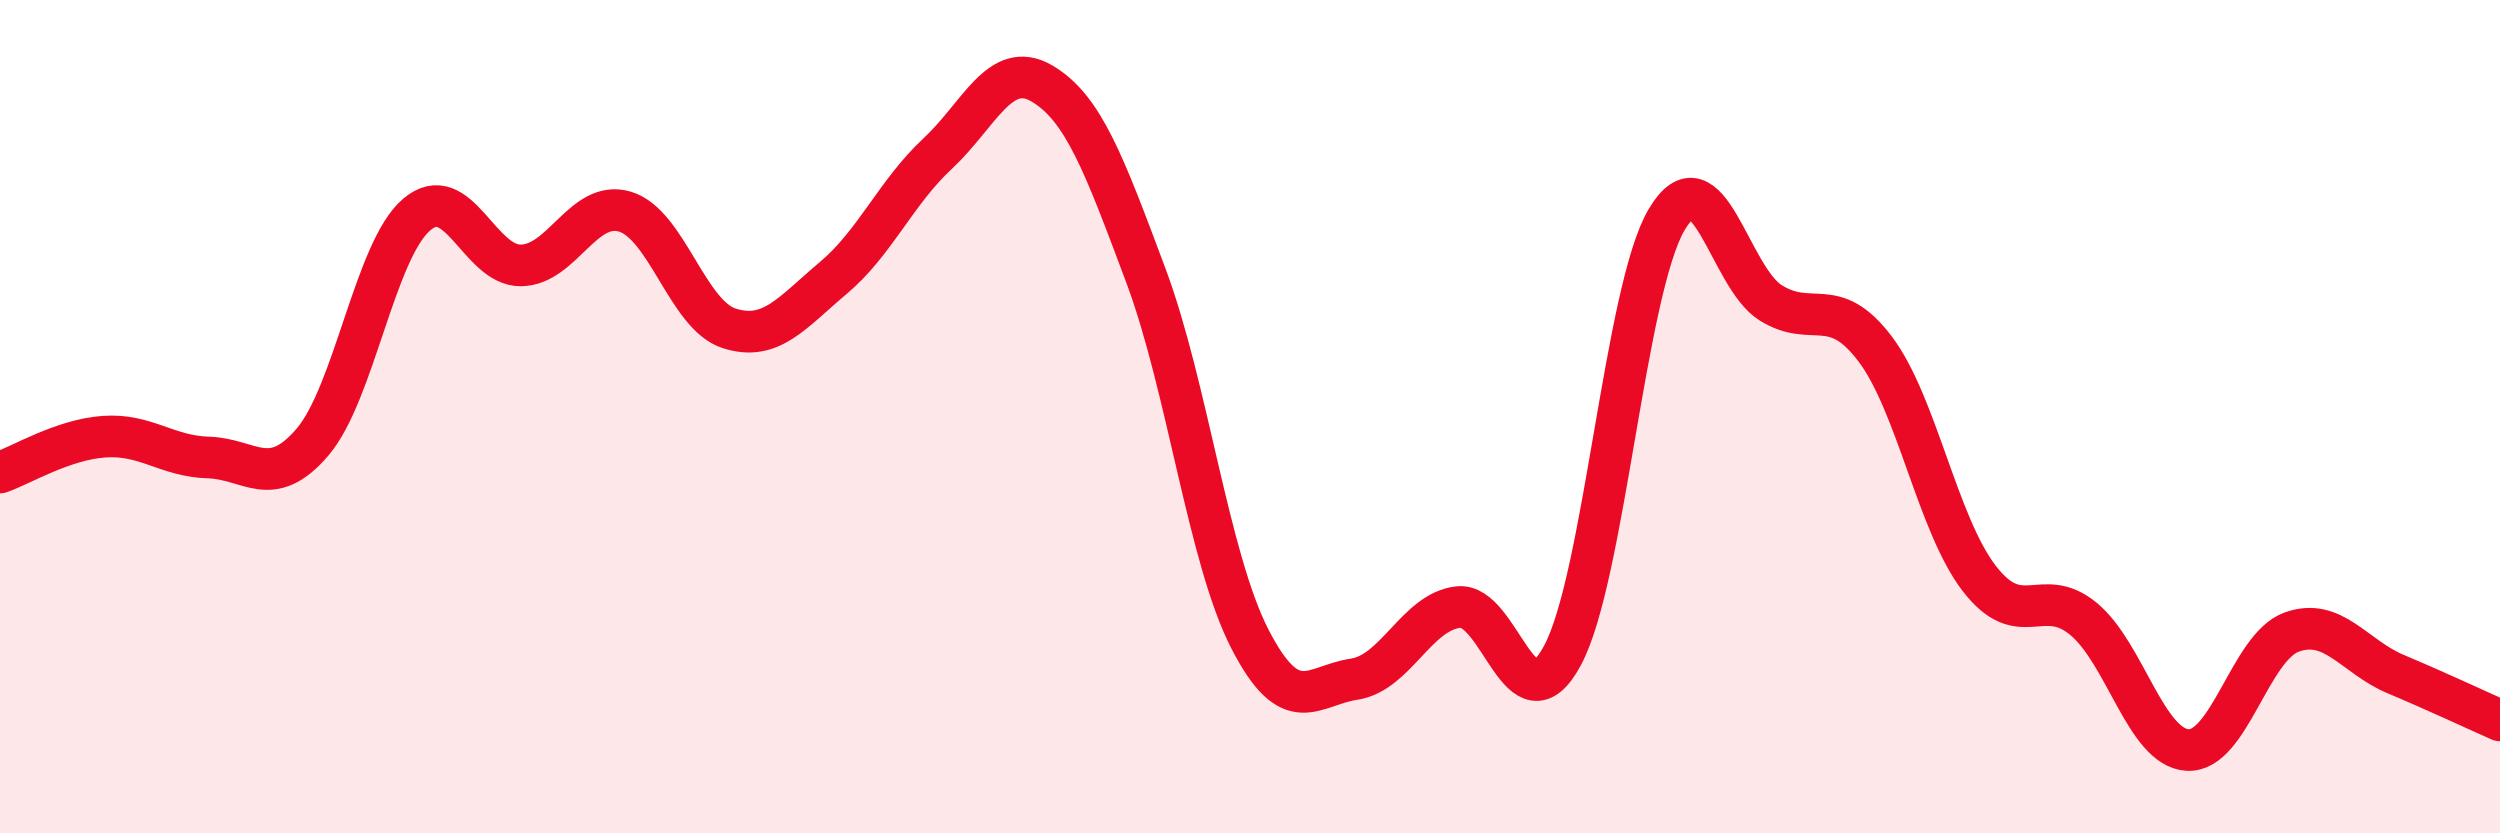
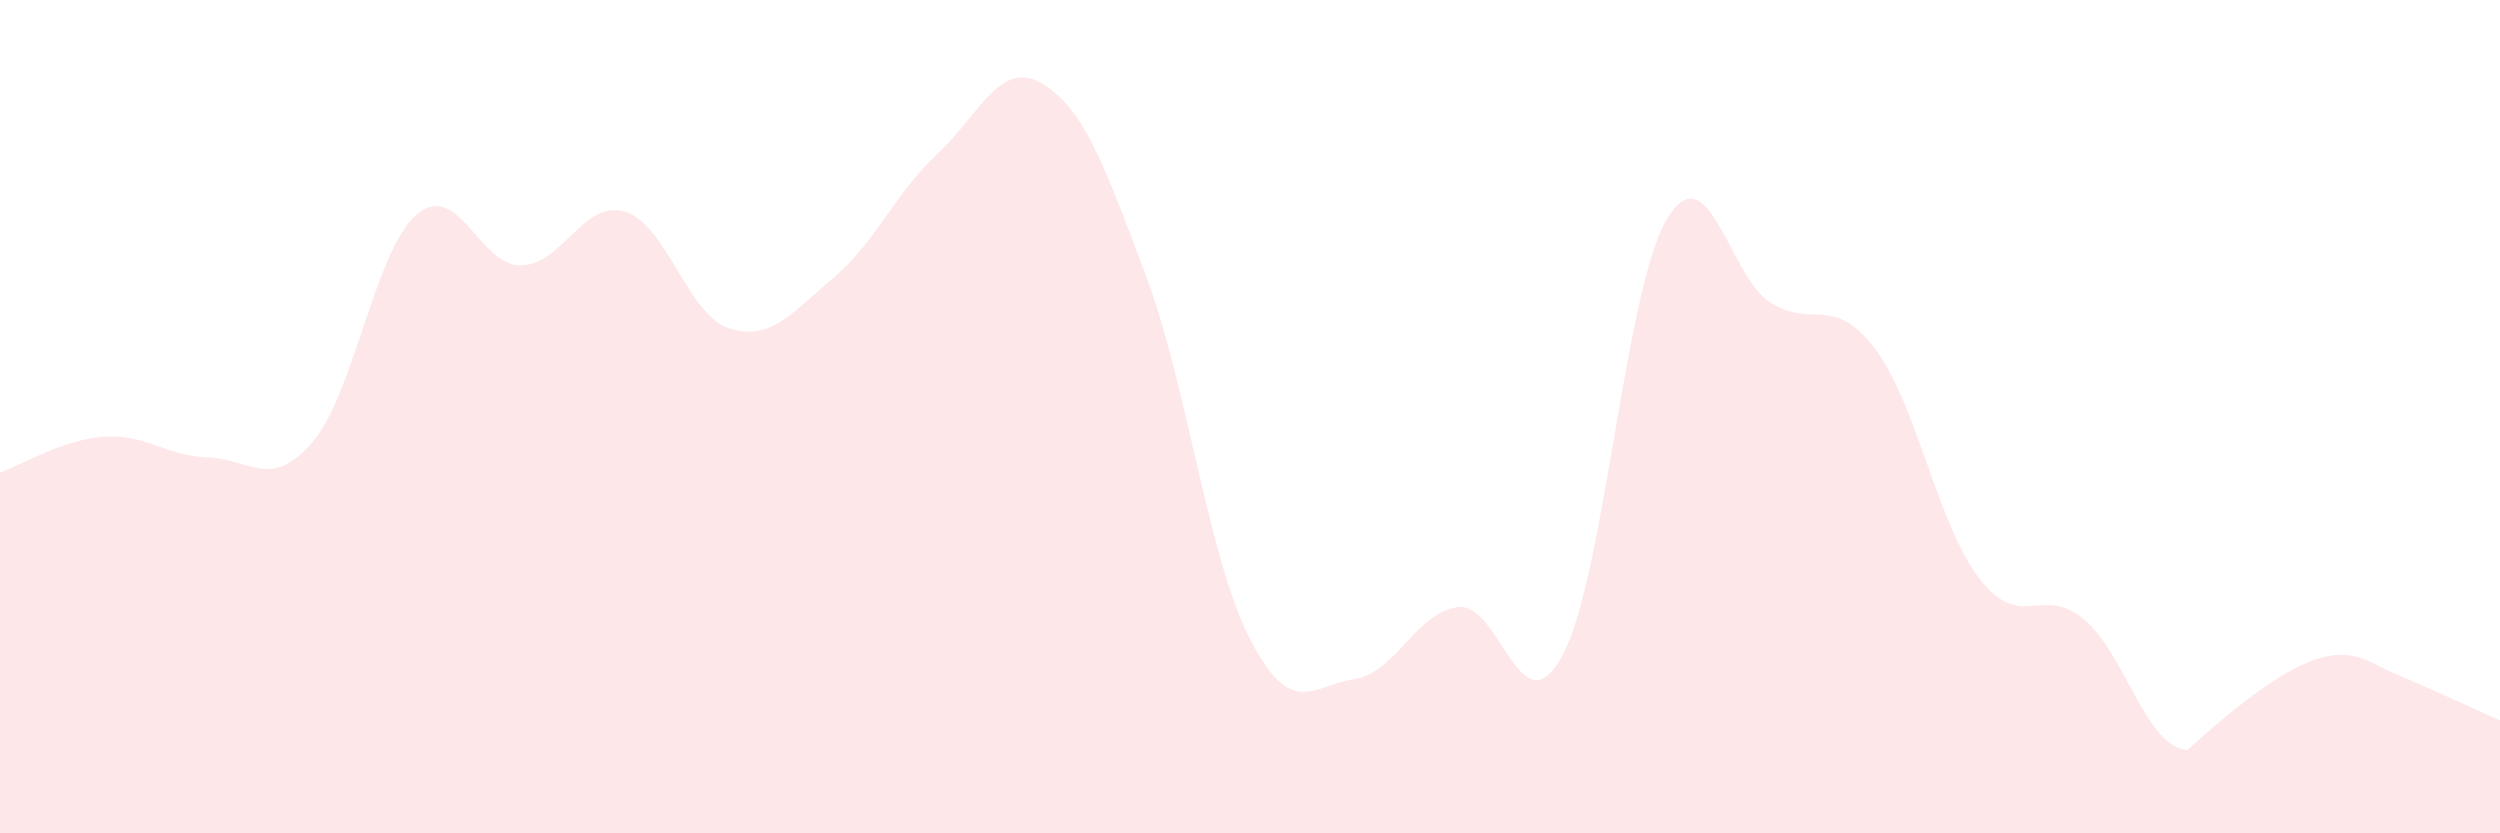
<svg xmlns="http://www.w3.org/2000/svg" width="60" height="20" viewBox="0 0 60 20">
-   <path d="M 0,11.34 C 0.5,11.17 1.5,10.55 2.5,10.48 C 3.5,10.41 4,10.95 5,10.98 C 6,11.01 6.5,11.78 7.5,10.61 C 8.5,9.44 9,6 10,5.15 C 11,4.3 11.5,6.38 12.5,6.37 C 13.5,6.36 14,4.78 15,5.08 C 16,5.38 16.5,7.56 17.5,7.88 C 18.5,8.2 19,7.51 20,6.67 C 21,5.83 21.5,4.62 22.5,3.69 C 23.5,2.76 24,1.42 25,2 C 26,2.58 26.5,3.94 27.5,6.61 C 28.5,9.28 29,13.4 30,15.34 C 31,17.28 31.5,16.45 32.5,16.3 C 33.5,16.15 34,14.68 35,14.57 C 36,14.46 36.5,17.59 37.5,15.73 C 38.5,13.87 39,6.96 40,5.27 C 41,3.58 41.5,6.65 42.5,7.27 C 43.5,7.89 44,7.05 45,8.37 C 46,9.69 46.5,12.58 47.5,13.88 C 48.5,15.18 49,14.03 50,14.85 C 51,15.67 51.5,17.94 52.5,18 C 53.5,18.06 54,15.53 55,15.17 C 56,14.81 56.5,15.76 57.5,16.18 C 58.5,16.6 59.5,17.07 60,17.29L60 20L0 20Z" fill="#EB0A25" opacity="0.1" stroke-linecap="round" stroke-linejoin="round" />
-   <path d="M 0,11.34 C 0.5,11.17 1.5,10.55 2.5,10.48 C 3.5,10.41 4,10.95 5,10.98 C 6,11.01 6.5,11.78 7.5,10.61 C 8.5,9.44 9,6 10,5.15 C 11,4.3 11.5,6.38 12.5,6.37 C 13.5,6.36 14,4.78 15,5.08 C 16,5.38 16.5,7.56 17.5,7.88 C 18.5,8.2 19,7.51 20,6.67 C 21,5.83 21.5,4.62 22.5,3.69 C 23.5,2.76 24,1.42 25,2 C 26,2.58 26.5,3.94 27.5,6.61 C 28.5,9.28 29,13.4 30,15.34 C 31,17.28 31.5,16.45 32.5,16.3 C 33.5,16.15 34,14.68 35,14.57 C 36,14.46 36.5,17.59 37.5,15.73 C 38.5,13.87 39,6.96 40,5.27 C 41,3.58 41.5,6.65 42.5,7.27 C 43.5,7.89 44,7.05 45,8.37 C 46,9.69 46.5,12.58 47.5,13.88 C 48.5,15.18 49,14.03 50,14.85 C 51,15.67 51.5,17.94 52.5,18 C 53.5,18.06 54,15.53 55,15.17 C 56,14.81 56.5,15.76 57.5,16.18 C 58.5,16.6 59.5,17.07 60,17.29" stroke="#EB0A25" stroke-width="1" fill="none" stroke-linecap="round" stroke-linejoin="round" />
+   <path d="M 0,11.34 C 0.5,11.17 1.5,10.55 2.5,10.48 C 3.5,10.41 4,10.95 5,10.98 C 6,11.01 6.5,11.78 7.5,10.61 C 8.5,9.44 9,6 10,5.15 C 11,4.3 11.5,6.38 12.5,6.37 C 13.5,6.36 14,4.78 15,5.08 C 16,5.38 16.5,7.56 17.5,7.88 C 18.5,8.2 19,7.51 20,6.67 C 21,5.83 21.5,4.62 22.5,3.69 C 23.5,2.76 24,1.42 25,2 C 26,2.58 26.5,3.94 27.5,6.61 C 28.5,9.28 29,13.4 30,15.34 C 31,17.28 31.5,16.45 32.5,16.3 C 33.5,16.15 34,14.68 35,14.57 C 36,14.46 36.5,17.59 37.5,15.73 C 38.5,13.87 39,6.96 40,5.27 C 41,3.58 41.5,6.65 42.5,7.27 C 43.5,7.89 44,7.05 45,8.37 C 46,9.69 46.5,12.58 47.5,13.88 C 48.5,15.18 49,14.03 50,14.85 C 51,15.67 51.5,17.94 52.5,18 C 56,14.81 56.5,15.76 57.5,16.18 C 58.5,16.6 59.5,17.07 60,17.29L60 20L0 20Z" fill="#EB0A25" opacity="0.1" stroke-linecap="round" stroke-linejoin="round" />
</svg>